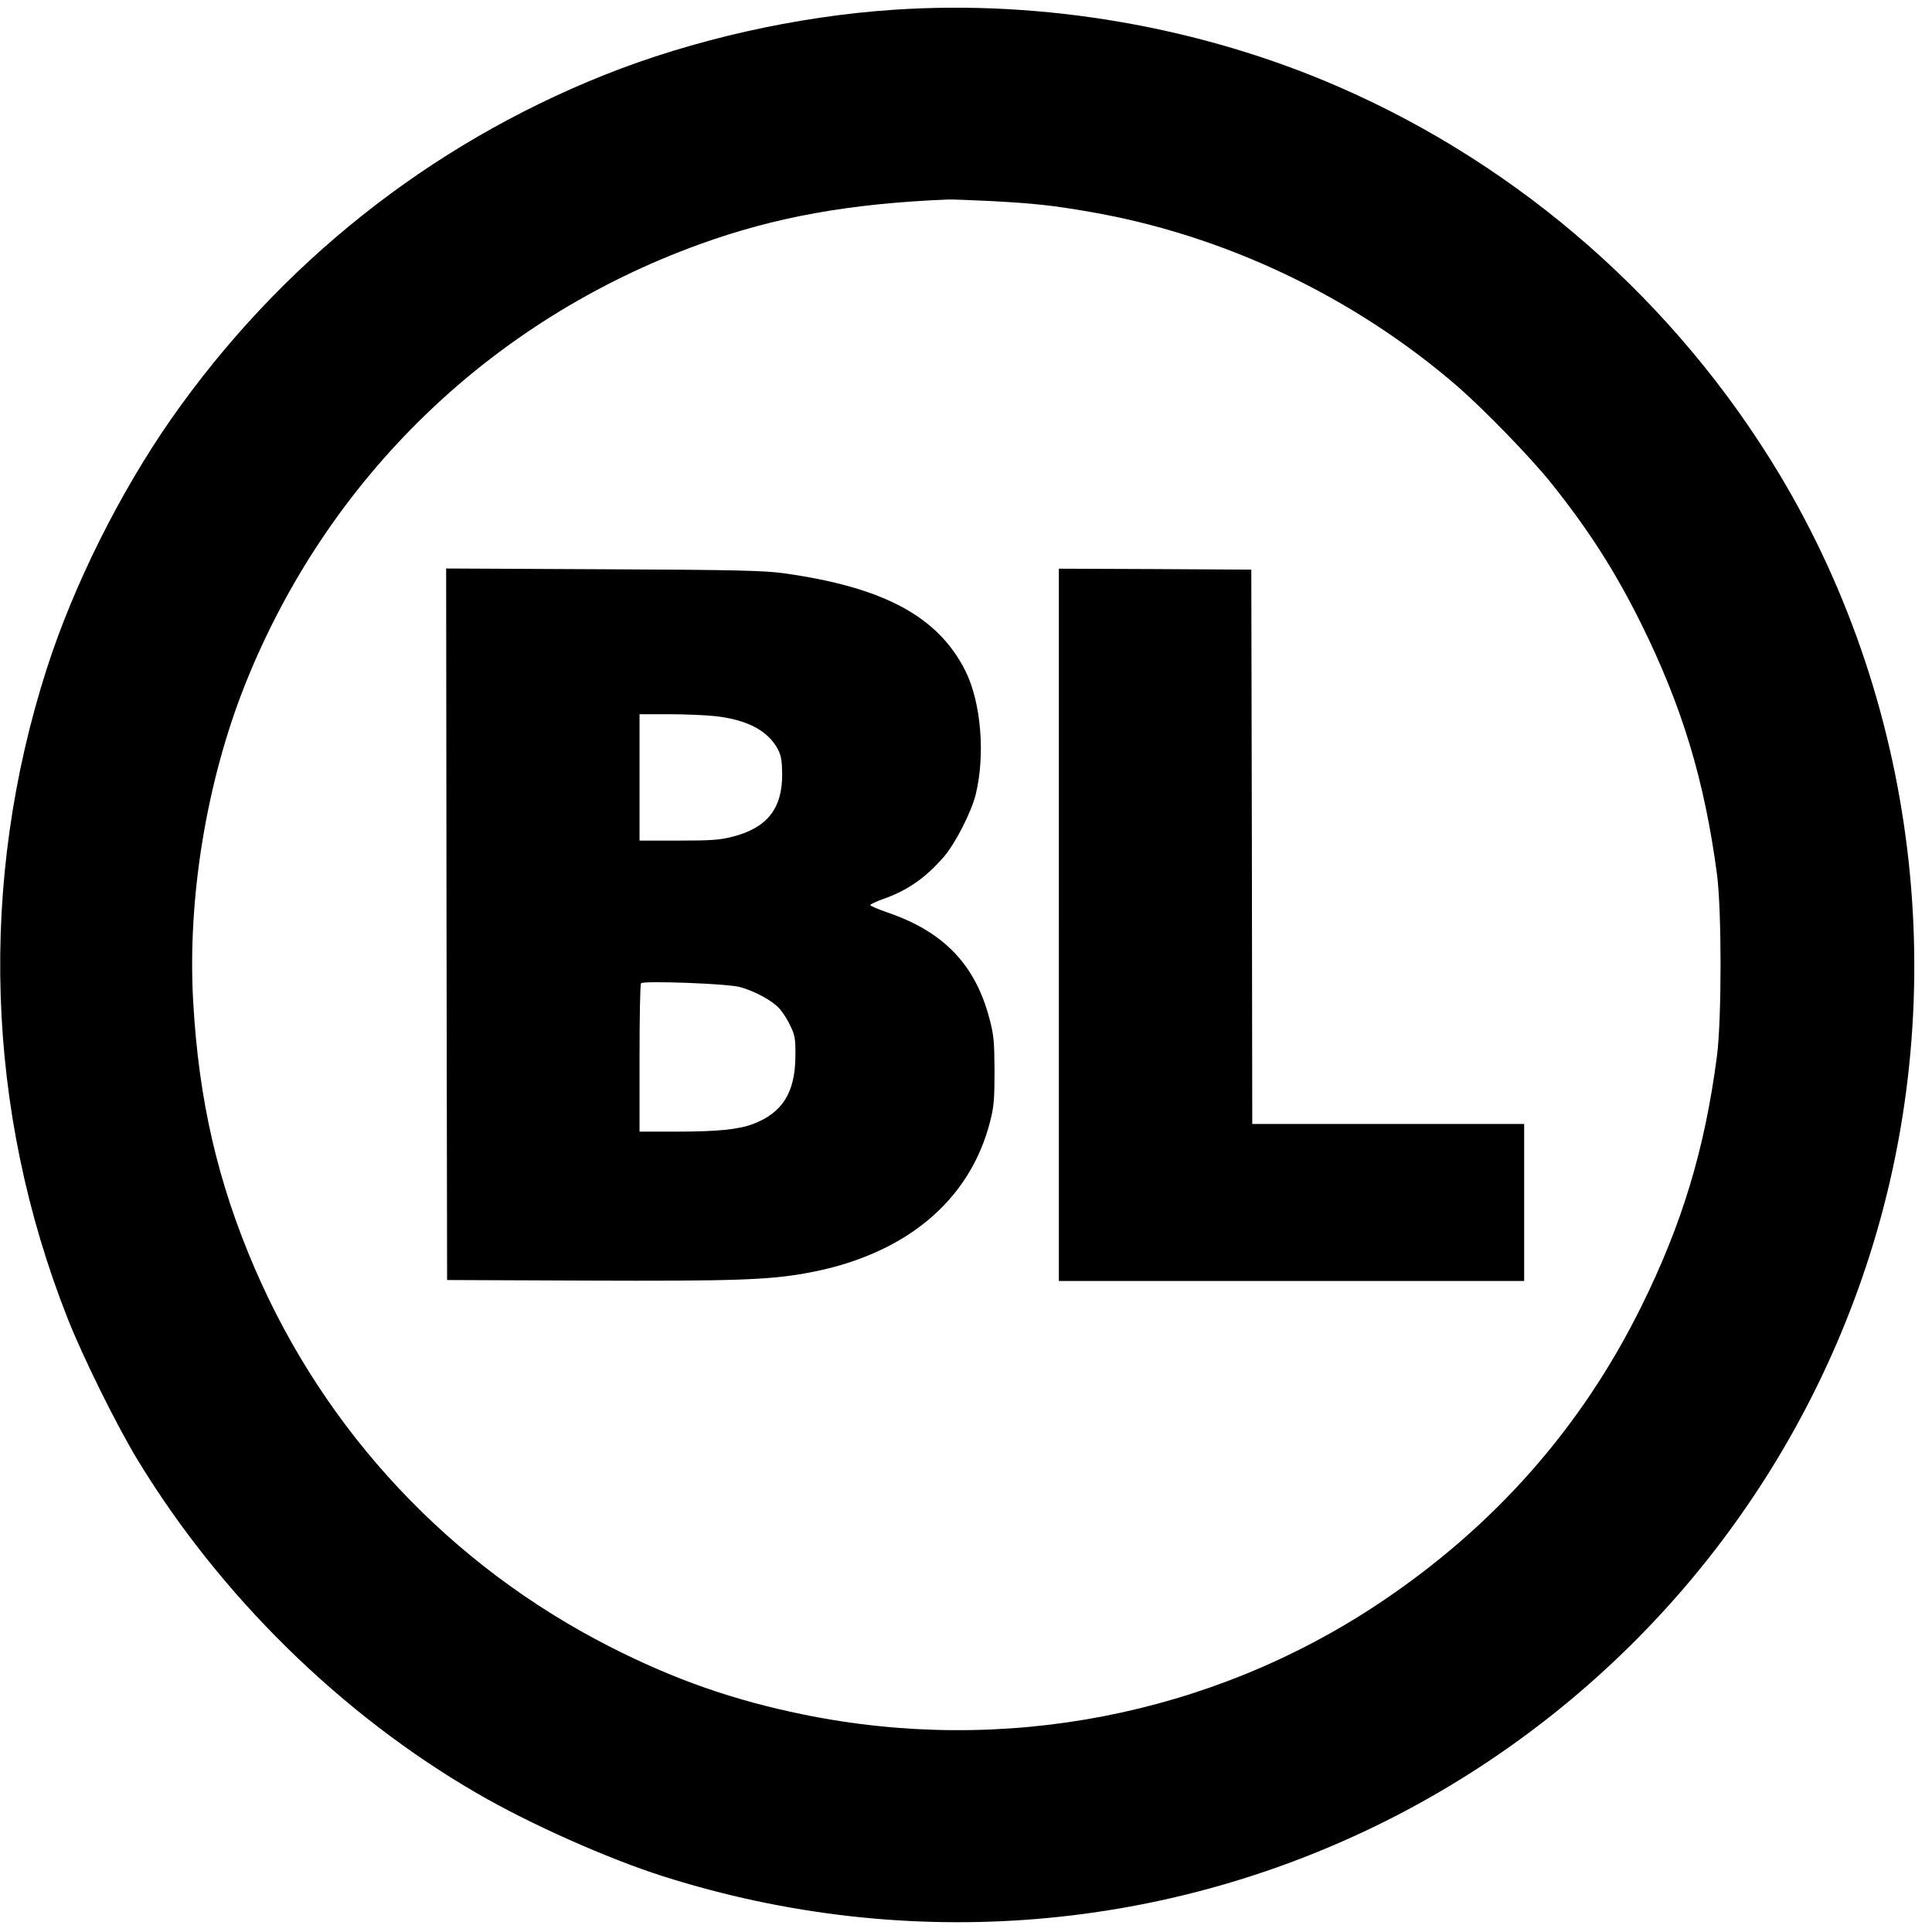
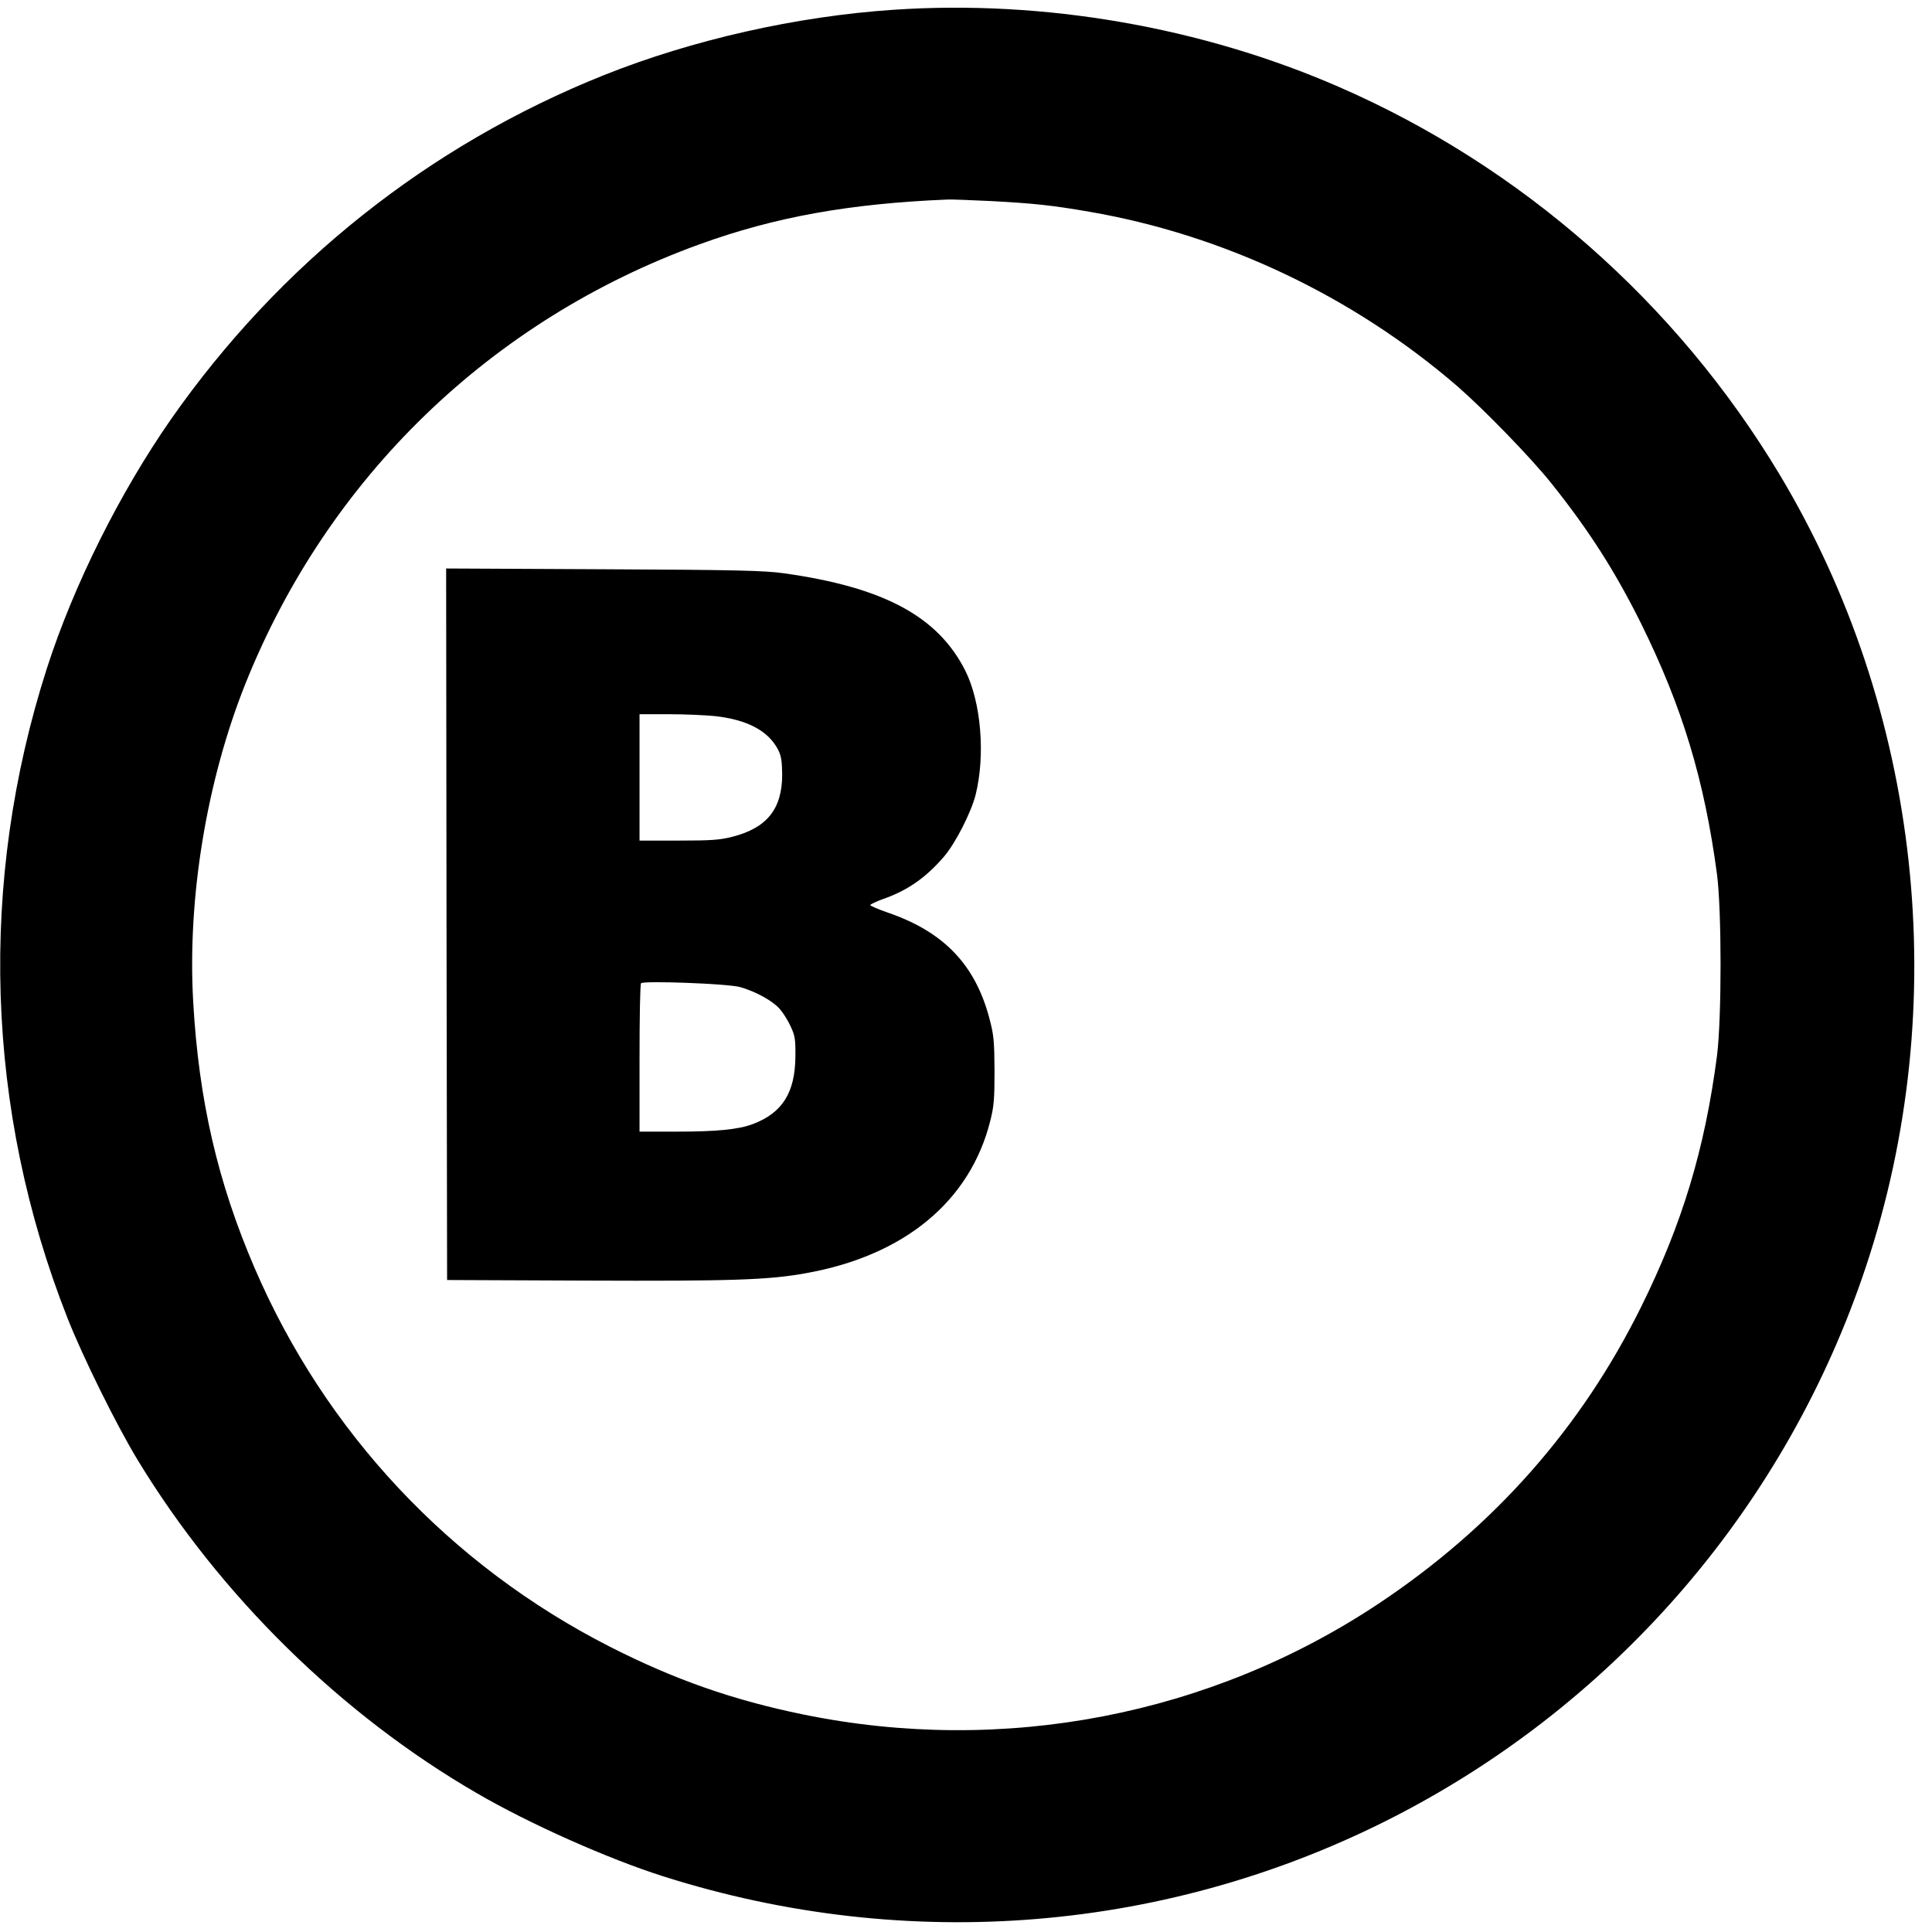
<svg xmlns="http://www.w3.org/2000/svg" version="1.0" width="1009pt" height="1009pt" viewBox="0 0 1009 1009" preserveAspectRatio="xMidYMid meet">
  <g transform="translate(0,1009) scale(0.1,-0.1)" fill="#000000" stroke="none">
    <path d="M4667 10039 c-508 -34 -1051 -157 -1512 -341 -915 -366 -1695 -986 -2263 -1799 -267 -384 -507 -864 -647 -1299 -359 -1117 -321 -2308 108 -3395 80 -203 256 -559 366 -740 430 -708 1063 -1330 1773 -1741 275 -160 682 -341 971 -433 1281 -407 2650 -293 3832 318 1159 600 2039 1629 2450 2866 456 1369 288 2904 -451 4137 -538 896 -1347 1608 -2299 2023 -719 314 -1544 457 -2328 404z m508 -999 c223 -12 319 -22 515 -56 702 -121 1376 -441 1921 -911 140 -122 384 -373 491 -507 196 -245 332 -458 468 -731 216 -437 331 -817 397 -1310 25 -191 25 -754 0 -950 -64 -489 -182 -878 -396 -1310 -313 -633 -770 -1150 -1371 -1550 -878 -584 -1960 -793 -3005 -579 -366 75 -672 182 -1010 354 -834 425 -1486 1120 -1855 1977 -193 448 -292 877 -321 1391 -31 541 70 1154 273 1662 431 1076 1282 1899 2371 2294 394 143 784 213 1297 234 19 1 120 -3 225 -8z" />
-     <path d="M2332 5263 l3 -1858 725 -3 c763 -3 954 3 1151 39 513 92 856 376 961 796 19 75 22 114 22 263 -1 155 -4 186 -27 272 -74 280 -238 451 -528 551 -52 18 -94 36 -94 40 0 4 29 18 65 31 129 45 224 111 319 221 60 69 142 230 166 323 52 208 29 485 -54 650 -143 283 -426 435 -947 508 -101 14 -243 18 -942 21 l-822 4 2 -1858z m1403 1087 c168 -19 276 -76 328 -174 17 -33 21 -59 22 -131 0 -179 -79 -279 -260 -325 -66 -17 -111 -20 -282 -20 l-203 0 0 330 0 330 153 0 c83 0 193 -5 242 -10z m130 -1415 c81 -23 169 -71 207 -114 17 -19 43 -60 57 -91 23 -49 26 -67 25 -160 -2 -186 -68 -292 -221 -350 -76 -29 -188 -40 -399 -40 l-194 0 0 383 c0 211 3 387 8 392 14 14 452 -2 517 -20z" />
-     <path d="M5530 5260 l0 -1860 1215 0 1215 0 0 410 0 410 -710 0 -710 0 -2 1448 -3 1447 -502 3 -503 2 0 -1860z" />
+     <path d="M2332 5263 l3 -1858 725 -3 c763 -3 954 3 1151 39 513 92 856 376 961 796 19 75 22 114 22 263 -1 155 -4 186 -27 272 -74 280 -238 451 -528 551 -52 18 -94 36 -94 40 0 4 29 18 65 31 129 45 224 111 319 221 60 69 142 230 166 323 52 208 29 485 -54 650 -143 283 -426 435 -947 508 -101 14 -243 18 -942 21 l-822 4 2 -1858z m1403 1087 c168 -19 276 -76 328 -174 17 -33 21 -59 22 -131 0 -179 -79 -279 -260 -325 -66 -17 -111 -20 -282 -20 l-203 0 0 330 0 330 153 0 c83 0 193 -5 242 -10z m130 -1415 c81 -23 169 -71 207 -114 17 -19 43 -60 57 -91 23 -49 26 -67 25 -160 -2 -186 -68 -292 -221 -350 -76 -29 -188 -40 -399 -40 l-194 0 0 383 c0 211 3 387 8 392 14 14 452 -2 517 -20" />
  </g>
</svg>